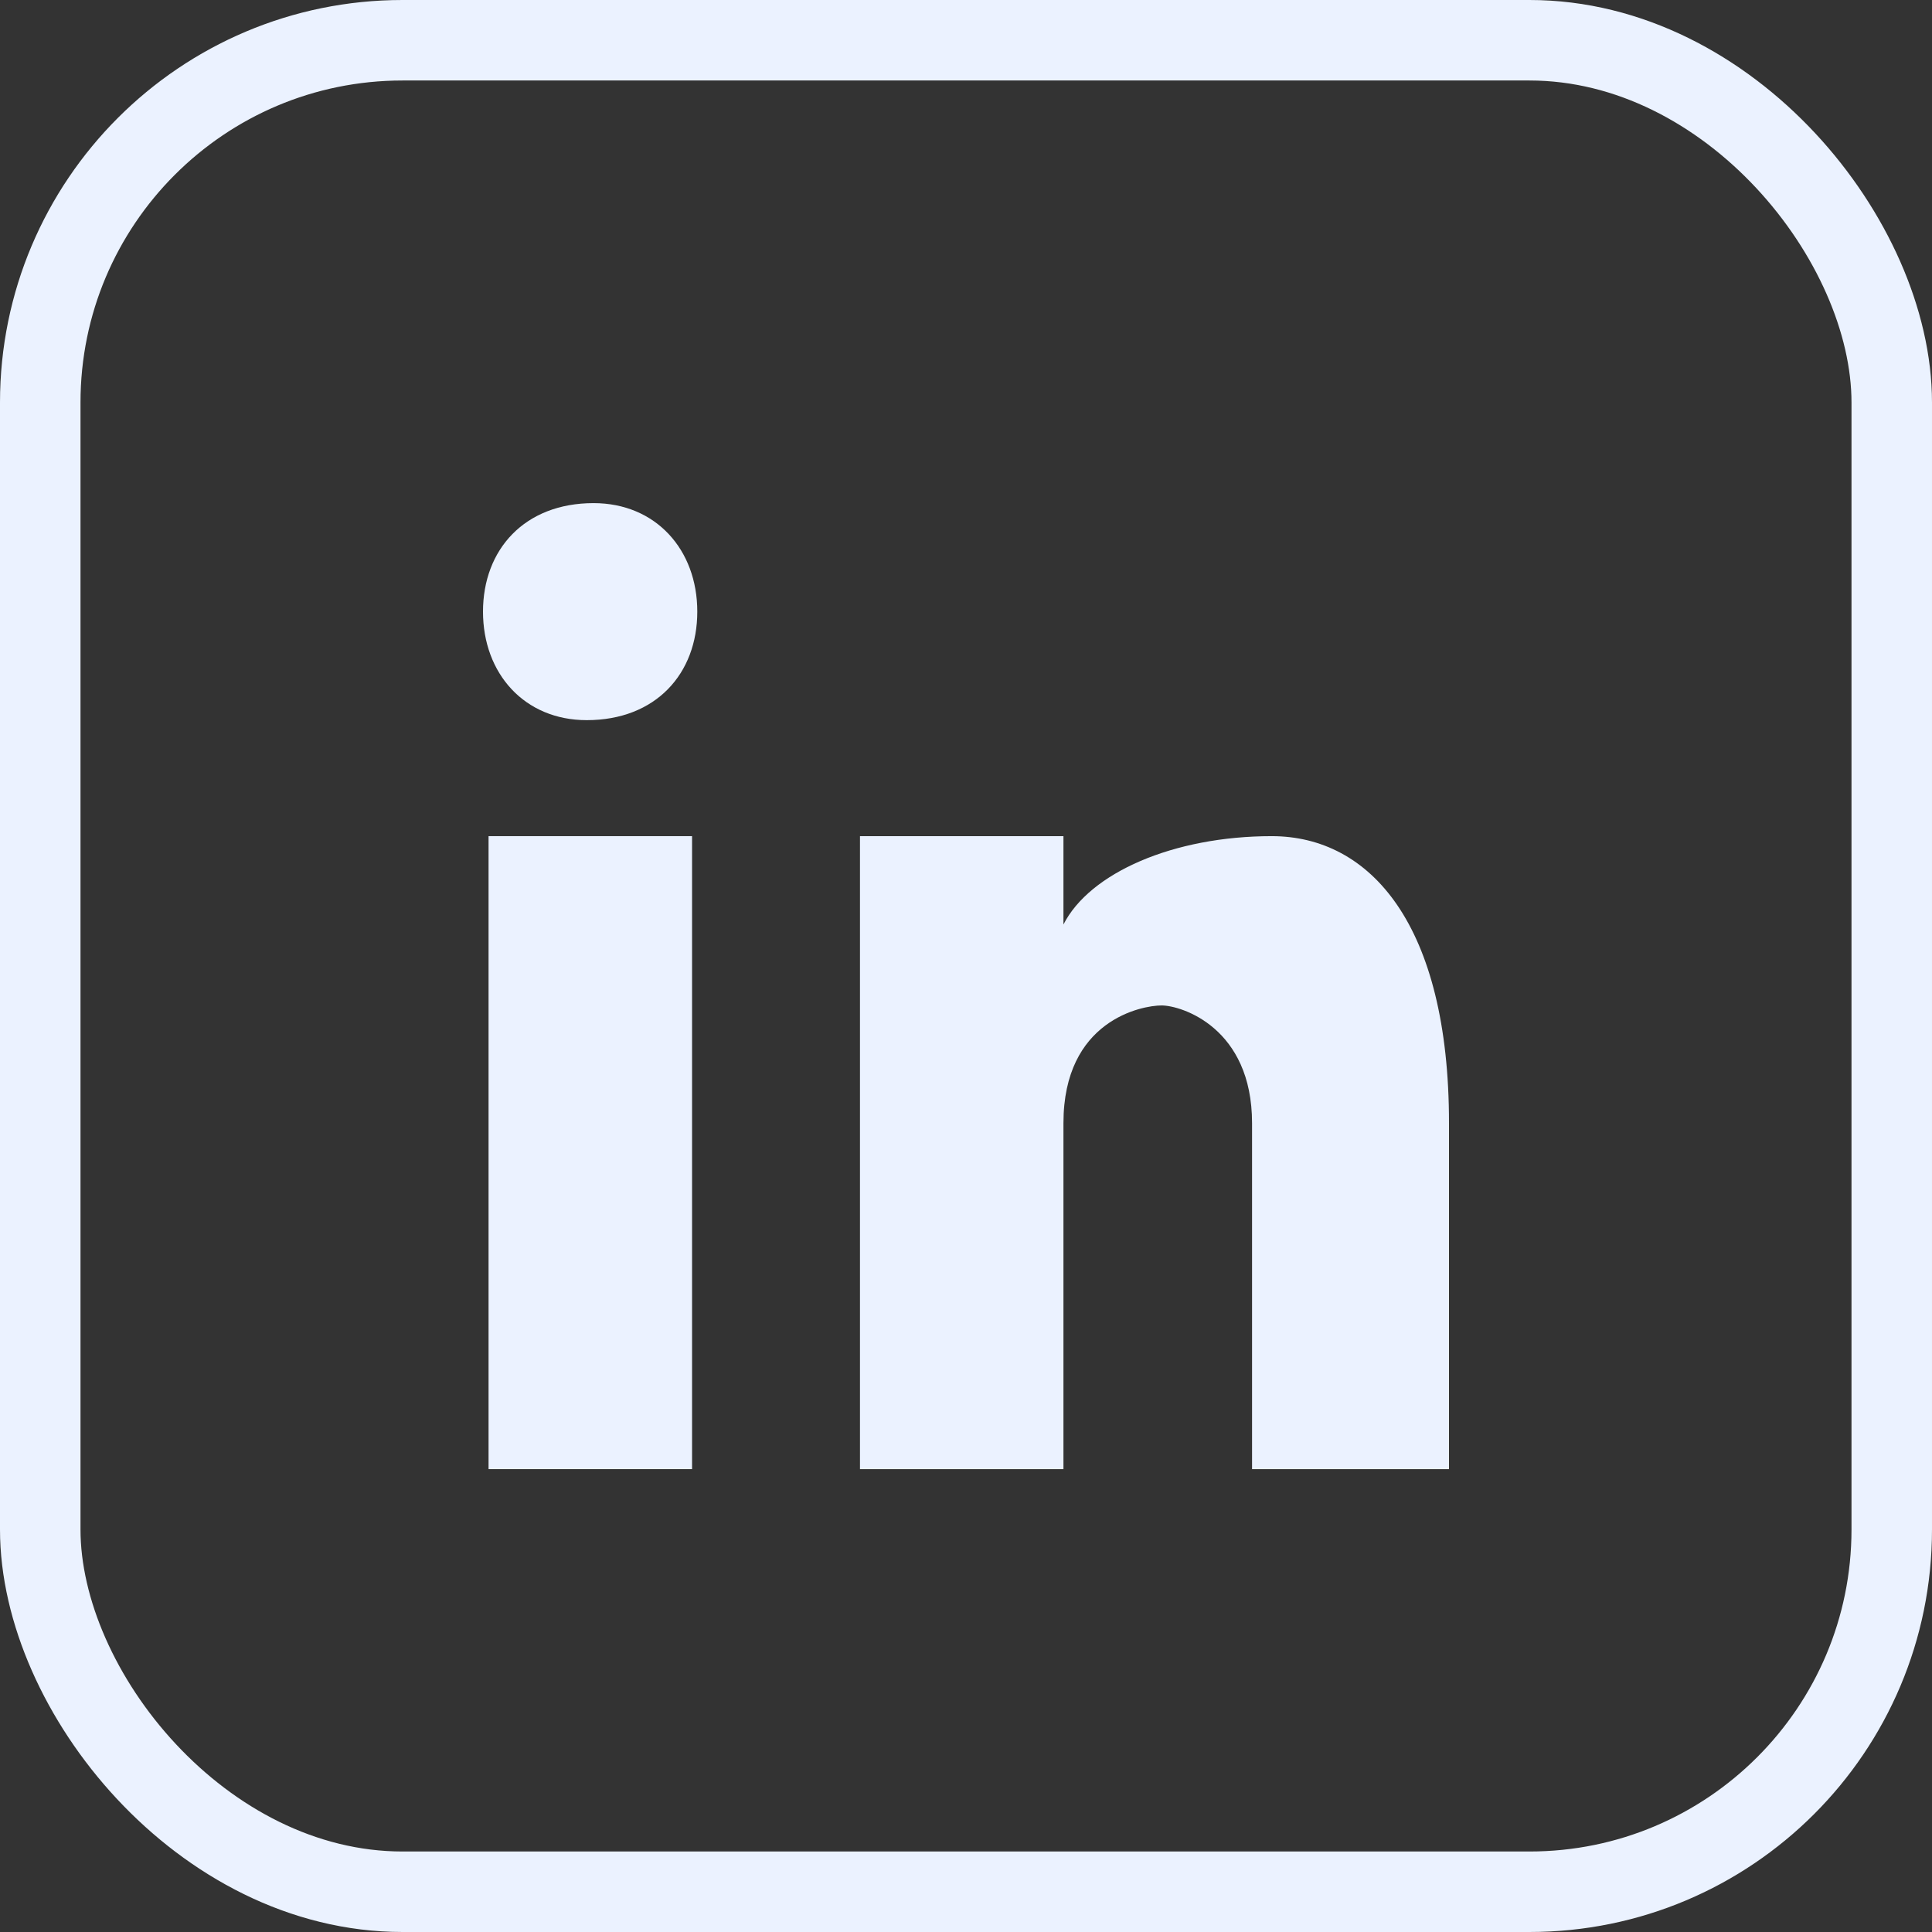
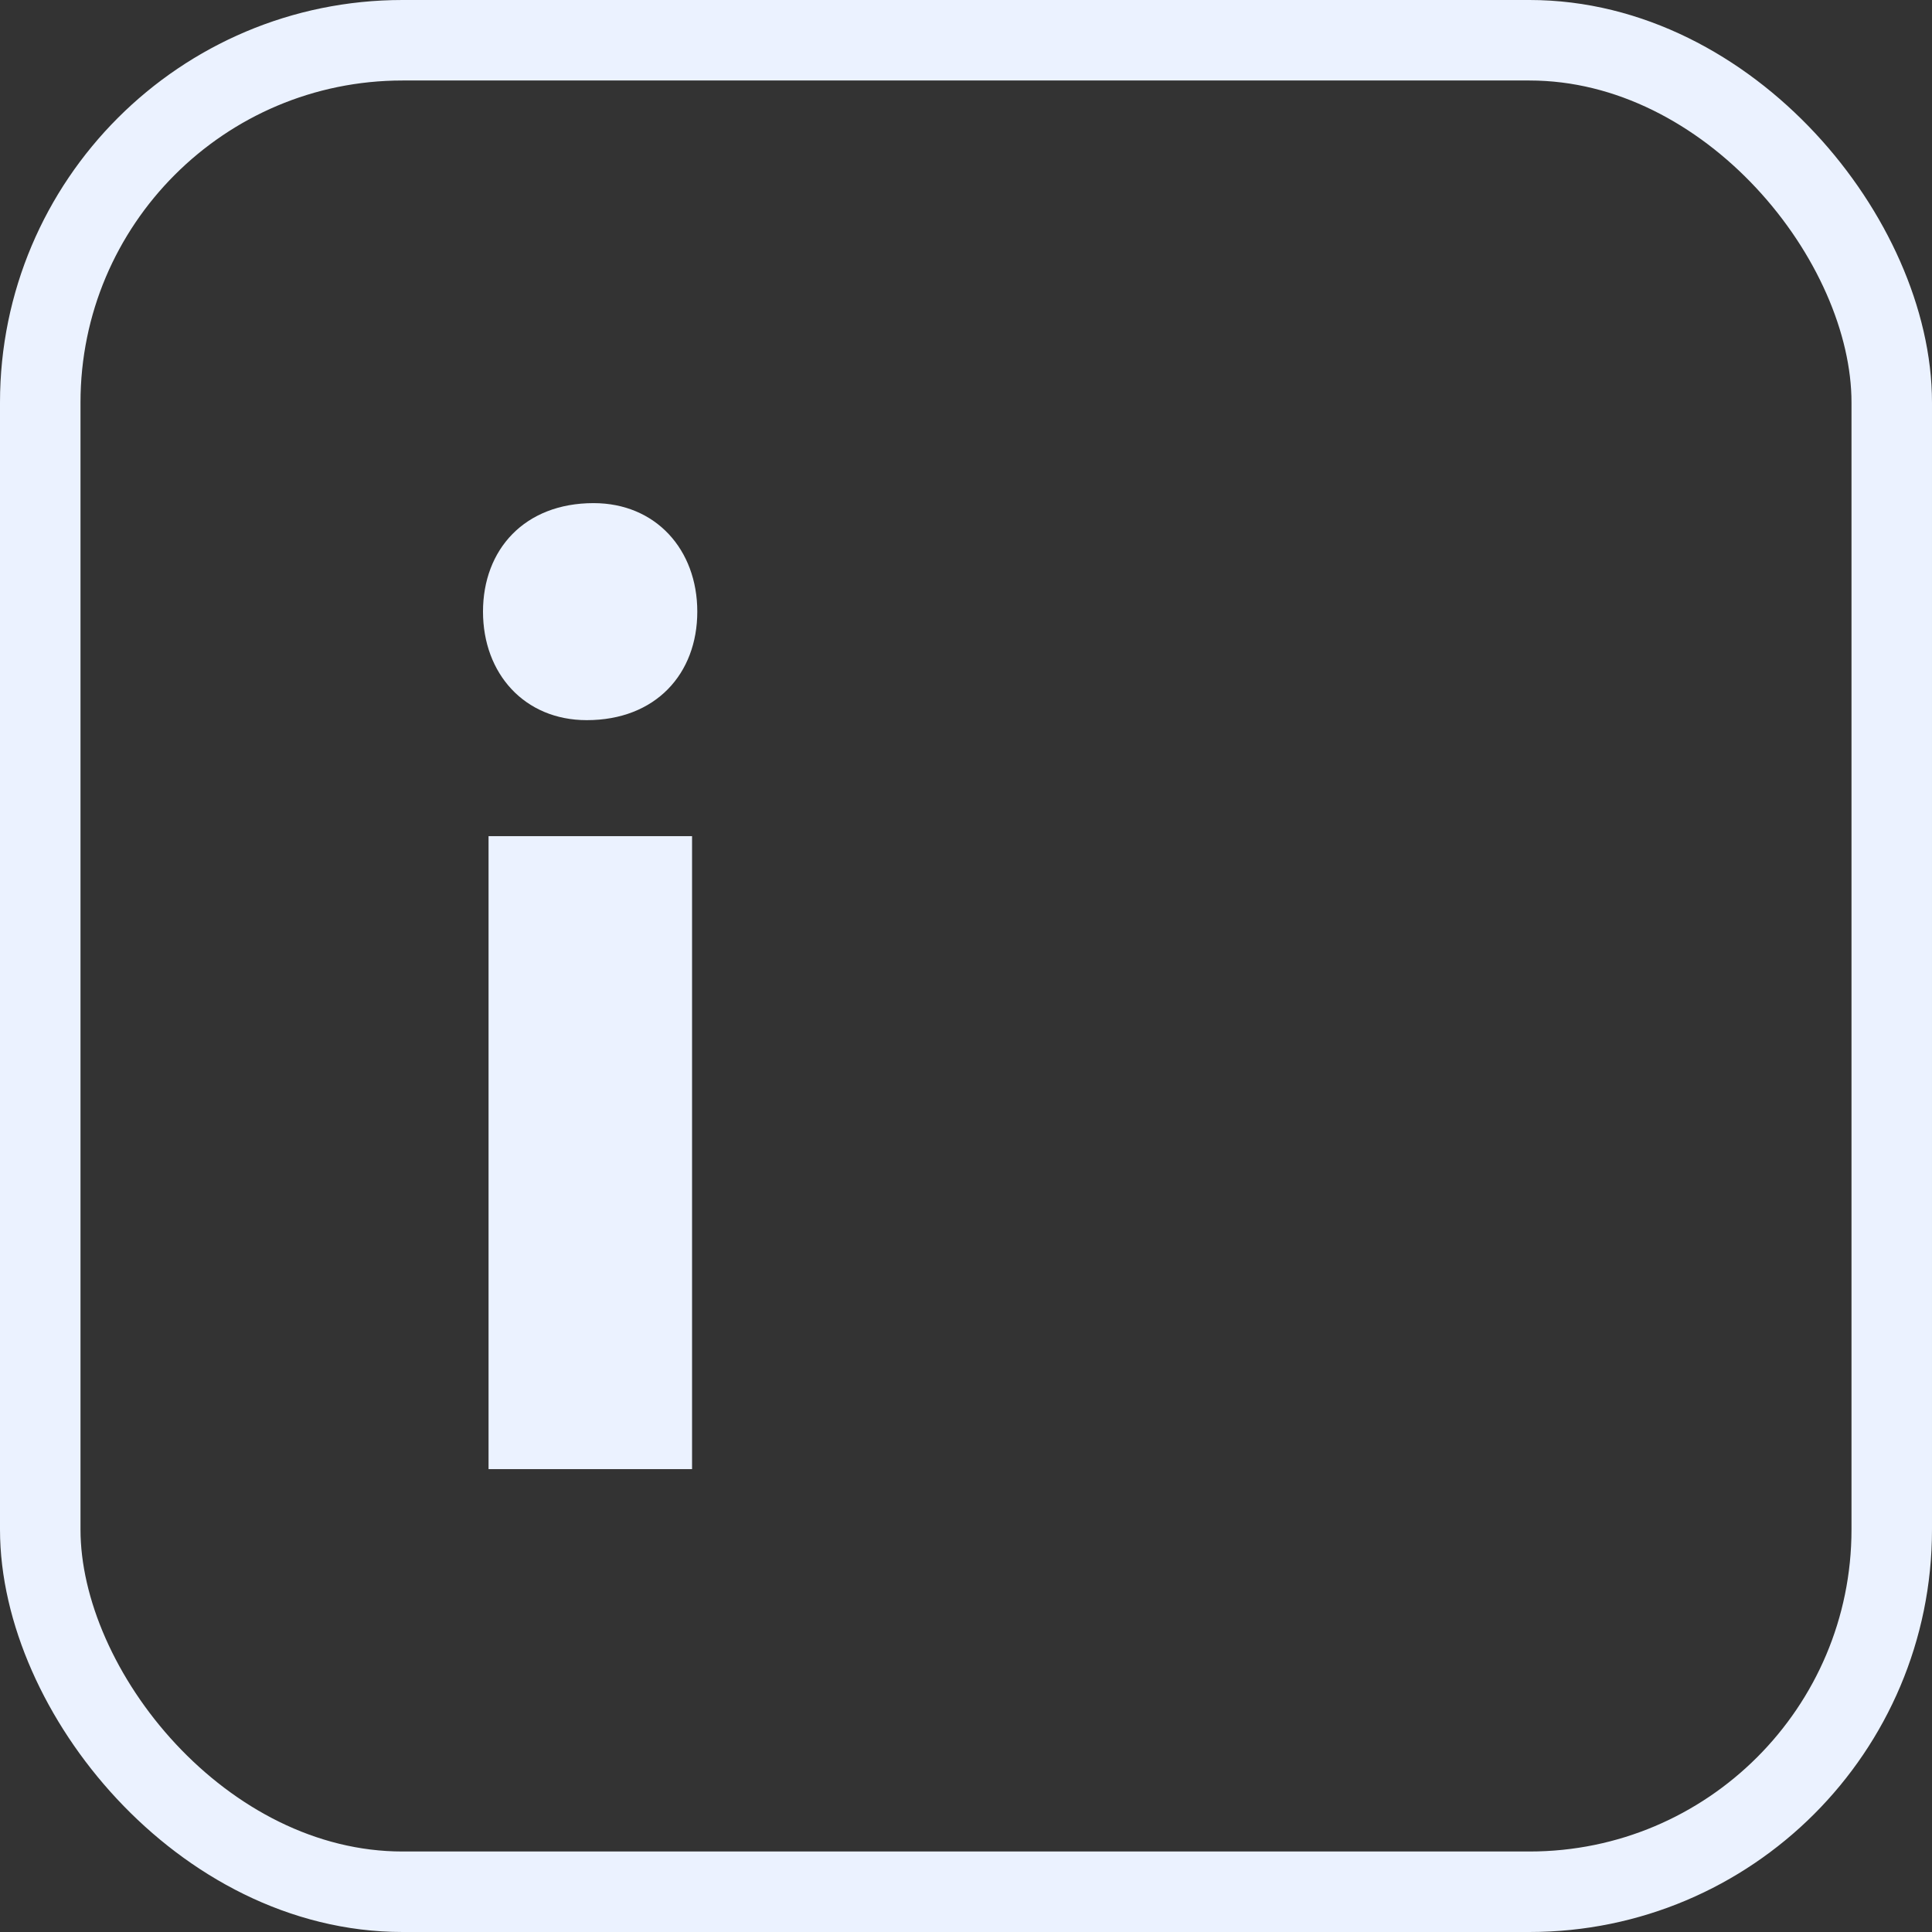
<svg xmlns="http://www.w3.org/2000/svg" width="48" height="48" viewBox="0 0 48 48" fill="none">
  <rect x="0" y="0" width="48" height="48" fill="#333333" stroke="none" />
  <rect x="1" y="1" width="46" height="46" rx="9" stroke="#EBF2FF" stroke-width="2" />
-   <path d="M12.138 36.5H17.194V20.774H12.138V36.5Z" fill="#EBF2FF" />
+   <path d="M12.138 36.5H17.194V20.774H12.138V36.5" fill="#EBF2FF" />
  <path d="M12 15.196C12 16.737 13.032 17.892 14.577 17.892C16.294 17.892 17.324 16.737 17.324 15.196C17.324 13.655 16.292 12.5 14.747 12.5C13.03 12.5 12 13.655 12 15.196Z" fill="#EBF2FF" />
-   <path d="M31.107 36.5H36V27.905C36 22.969 34.042 20.774 31.596 20.774C29.149 20.774 27.072 21.688 26.421 22.969V20.774H21.366V36.5H26.421V27.905C26.421 25.346 28.37 24.98 28.859 24.98C29.348 24.98 31.107 25.528 31.107 27.905V36.5Z" fill="#EBF2FF" />
</svg>